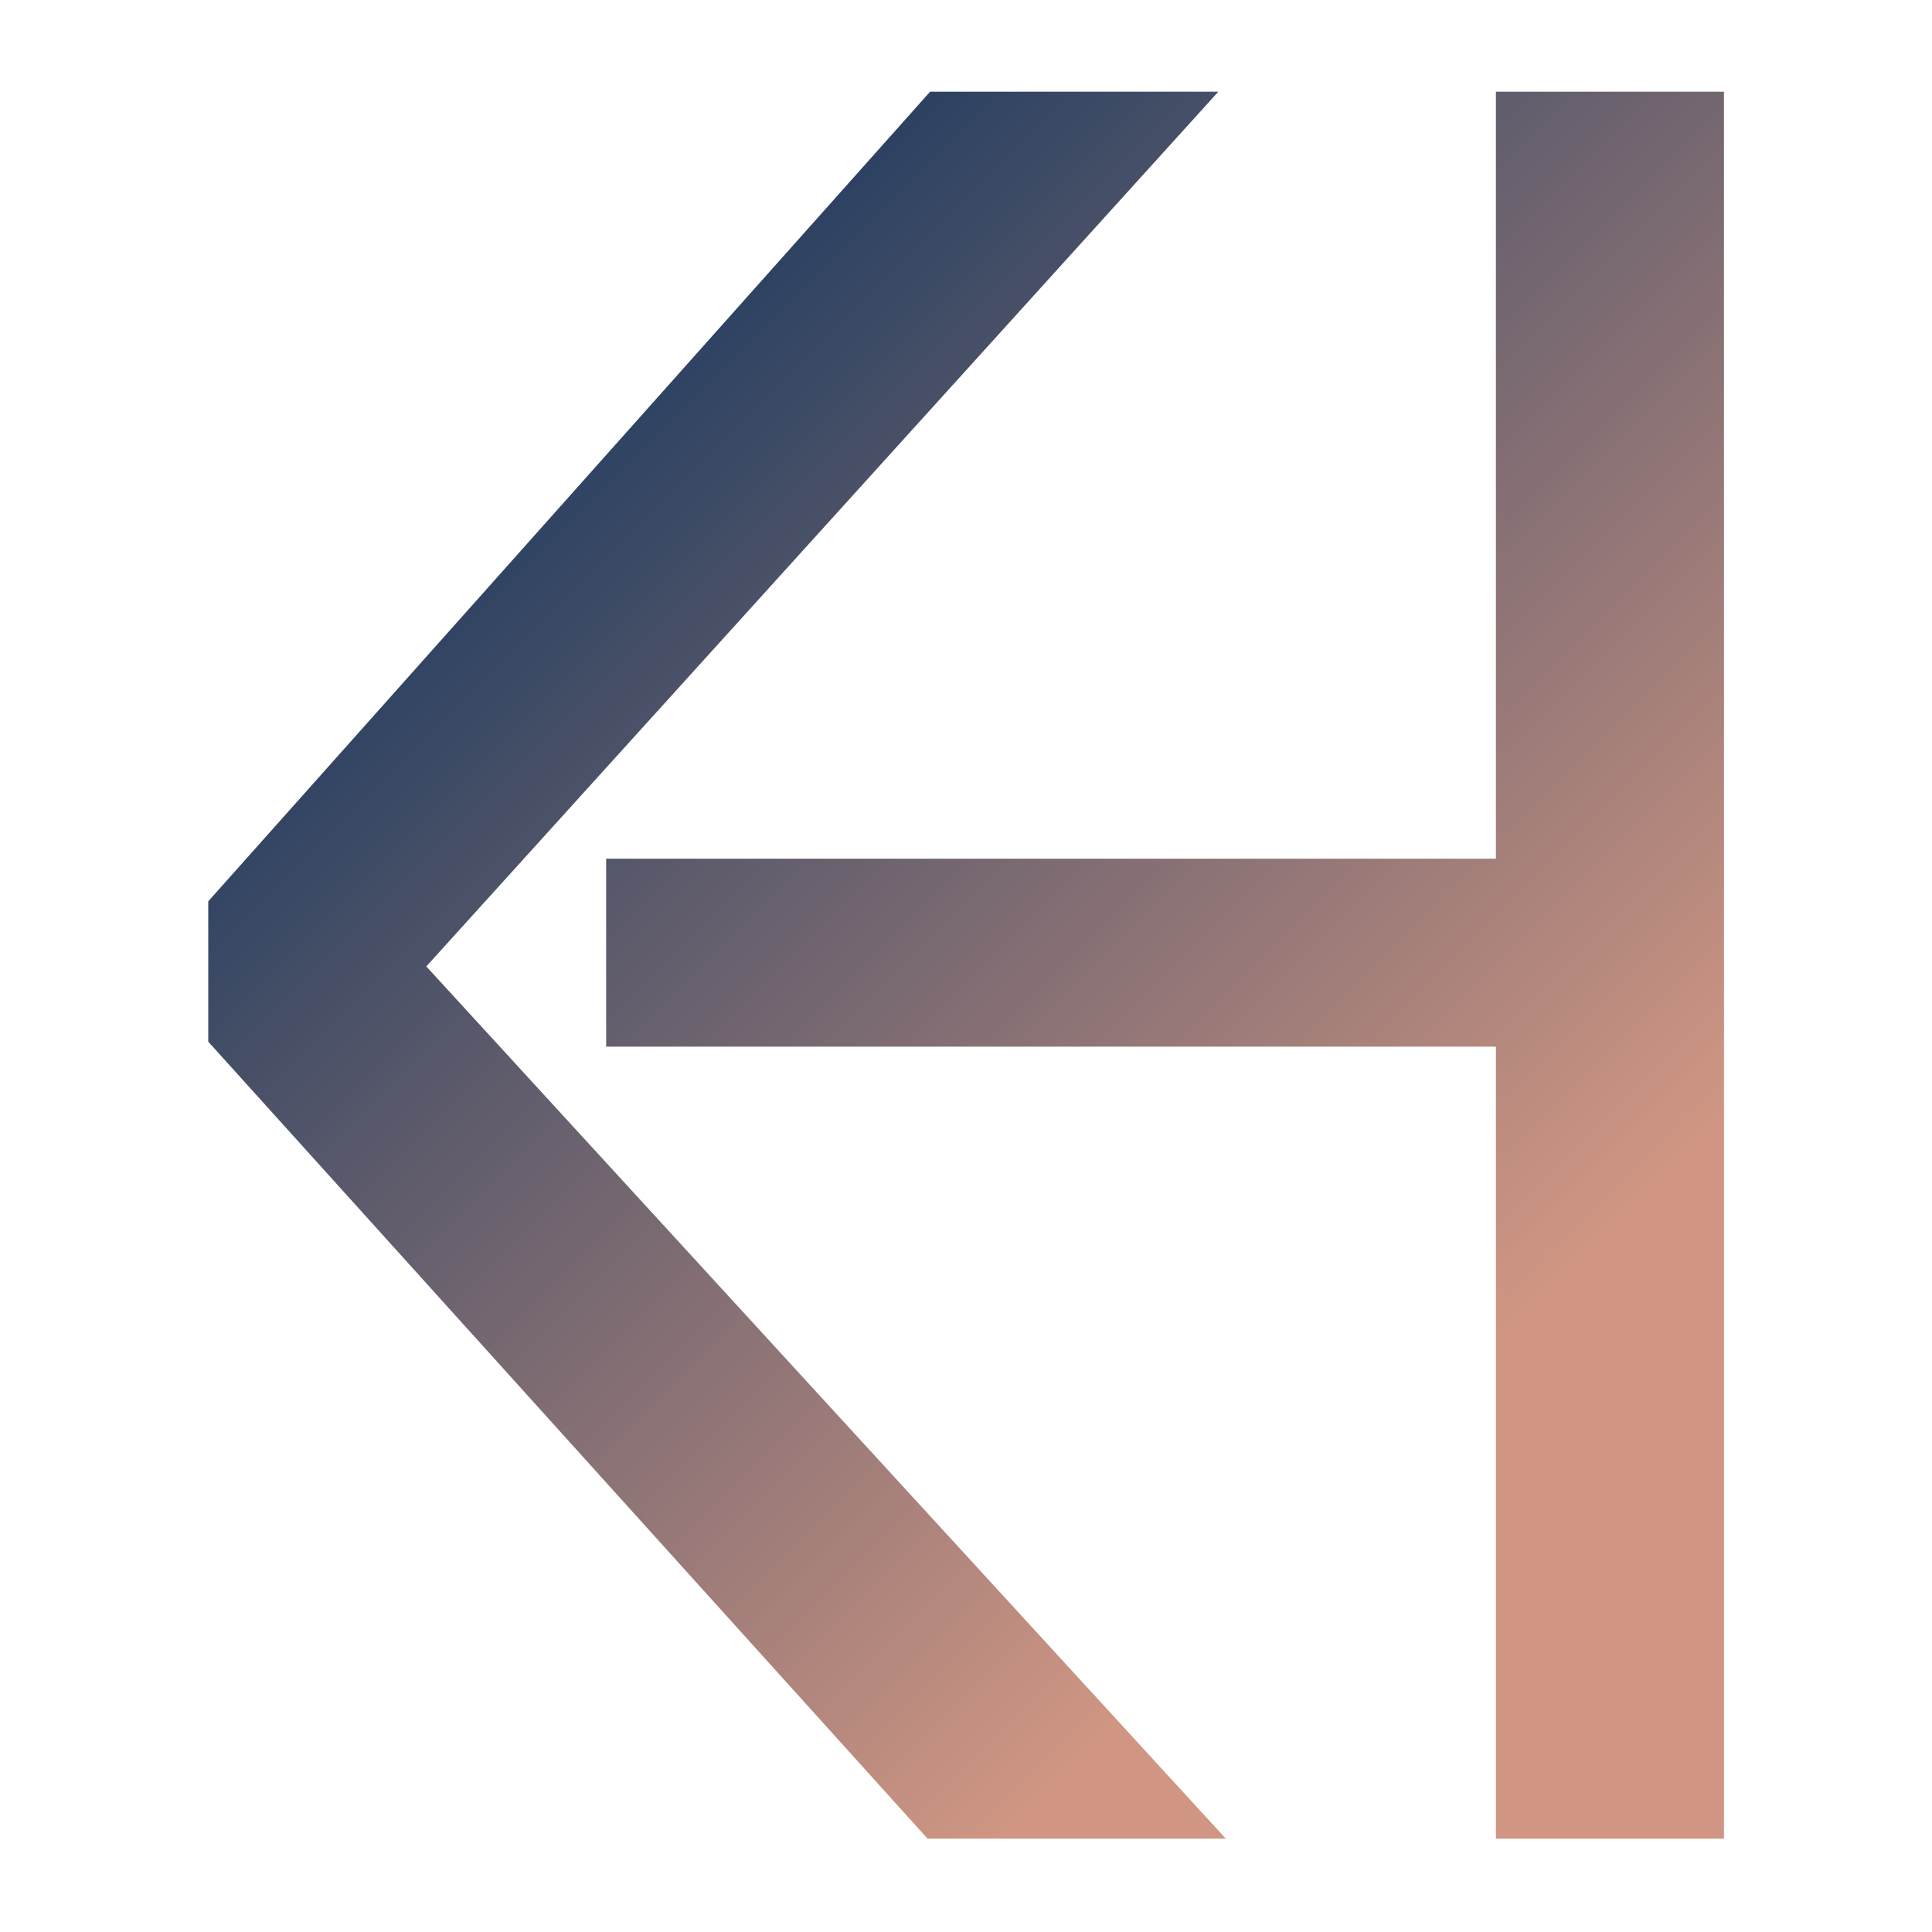
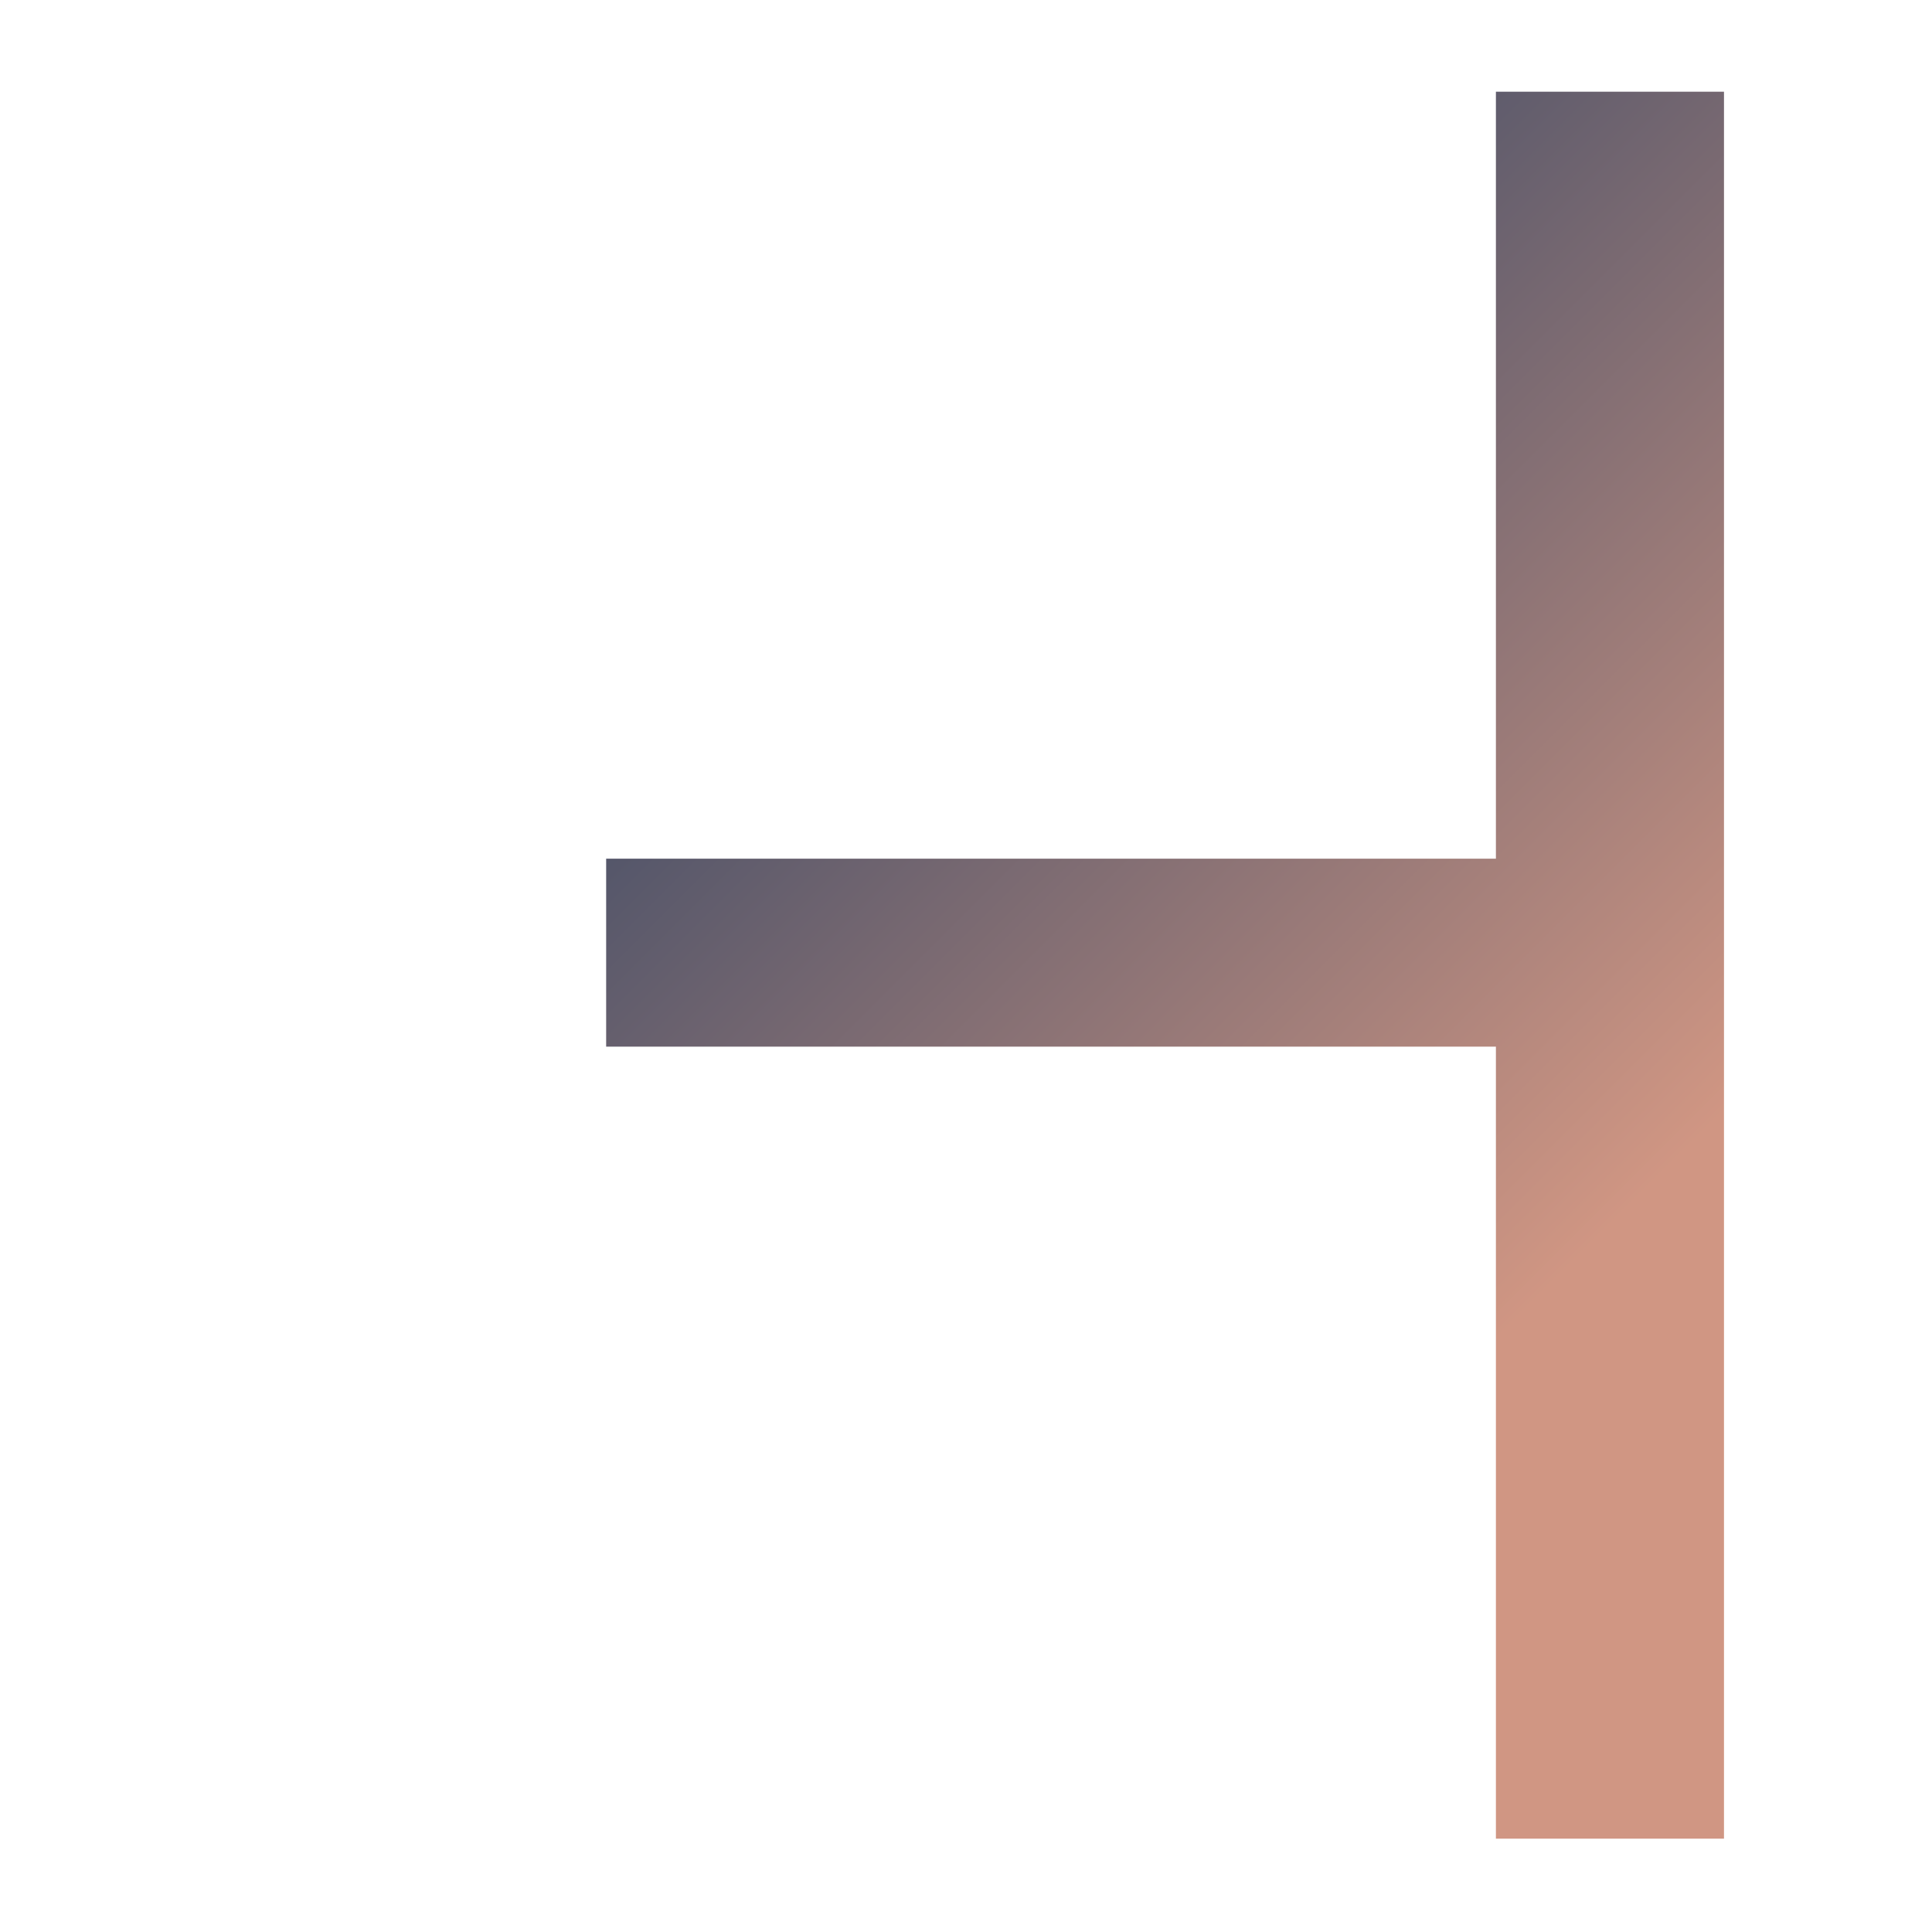
<svg xmlns="http://www.w3.org/2000/svg" xmlns:ns1="http://www.serif.com/" width="100%" height="100%" viewBox="0 0 5000 5000" xml:space="preserve" style="fill-rule:evenodd;clip-rule:evenodd;stroke-linejoin:round;stroke-miterlimit:2;">
  <g transform="matrix(2,0,0,2,0,1.81899e-12)">
    <rect id="Icon-Gradient" ns1:id="Icon Gradient" x="0" y="0" width="2500" height="2500" style="fill:none;" />
    <g id="Icon-Gradient1" ns1:id="Icon Gradient">
      <g transform="matrix(1.039,0,0,1.039,3694.15,-14738.3)">
-         <path d="M-2400.26,16475L-3296.12,15482.4L-3296.12,15307.6L-2397.14,14299.3L-2038.18,14299.3L-3024.55,15388.7L-2028.81,16475L-2400.26,16475Z" style="fill:url(#_Linear1);fill-rule:nonzero;" />
        <g transform="matrix(1,0,0,1,-1374.18,0)">
          <path d="M-34.213,14299.3L-34.213,16475L-318.264,16475L-318.264,15488.6L-1426.38,15488.6L-1426.38,15254.5L-318.264,15254.5L-318.264,14299.3L-34.213,14299.3Z" style="fill:url(#_Linear2);fill-rule:nonzero;" />
        </g>
      </g>
    </g>
  </g>
  <defs>
    <linearGradient id="_Linear1" x1="0" y1="0" x2="1" y2="0" gradientUnits="userSpaceOnUse" gradientTransform="matrix(1107.58,1113.84,-1688.22,1678.73,-2962.87,14891.4)">
      <stop offset="0" style="stop-color:rgb(45,66,98);stop-opacity:1" />
      <stop offset="1" style="stop-color:rgb(208,150,131);stop-opacity:1" />
    </linearGradient>
    <linearGradient id="_Linear2" x1="0" y1="0" x2="1" y2="0" gradientUnits="userSpaceOnUse" gradientTransform="matrix(1107.58,1113.84,-1688.22,1678.73,-1588.69,14891.4)">
      <stop offset="0" style="stop-color:rgb(45,66,98);stop-opacity:1" />
      <stop offset="1" style="stop-color:rgb(208,150,131);stop-opacity:1" />
    </linearGradient>
  </defs>
</svg>